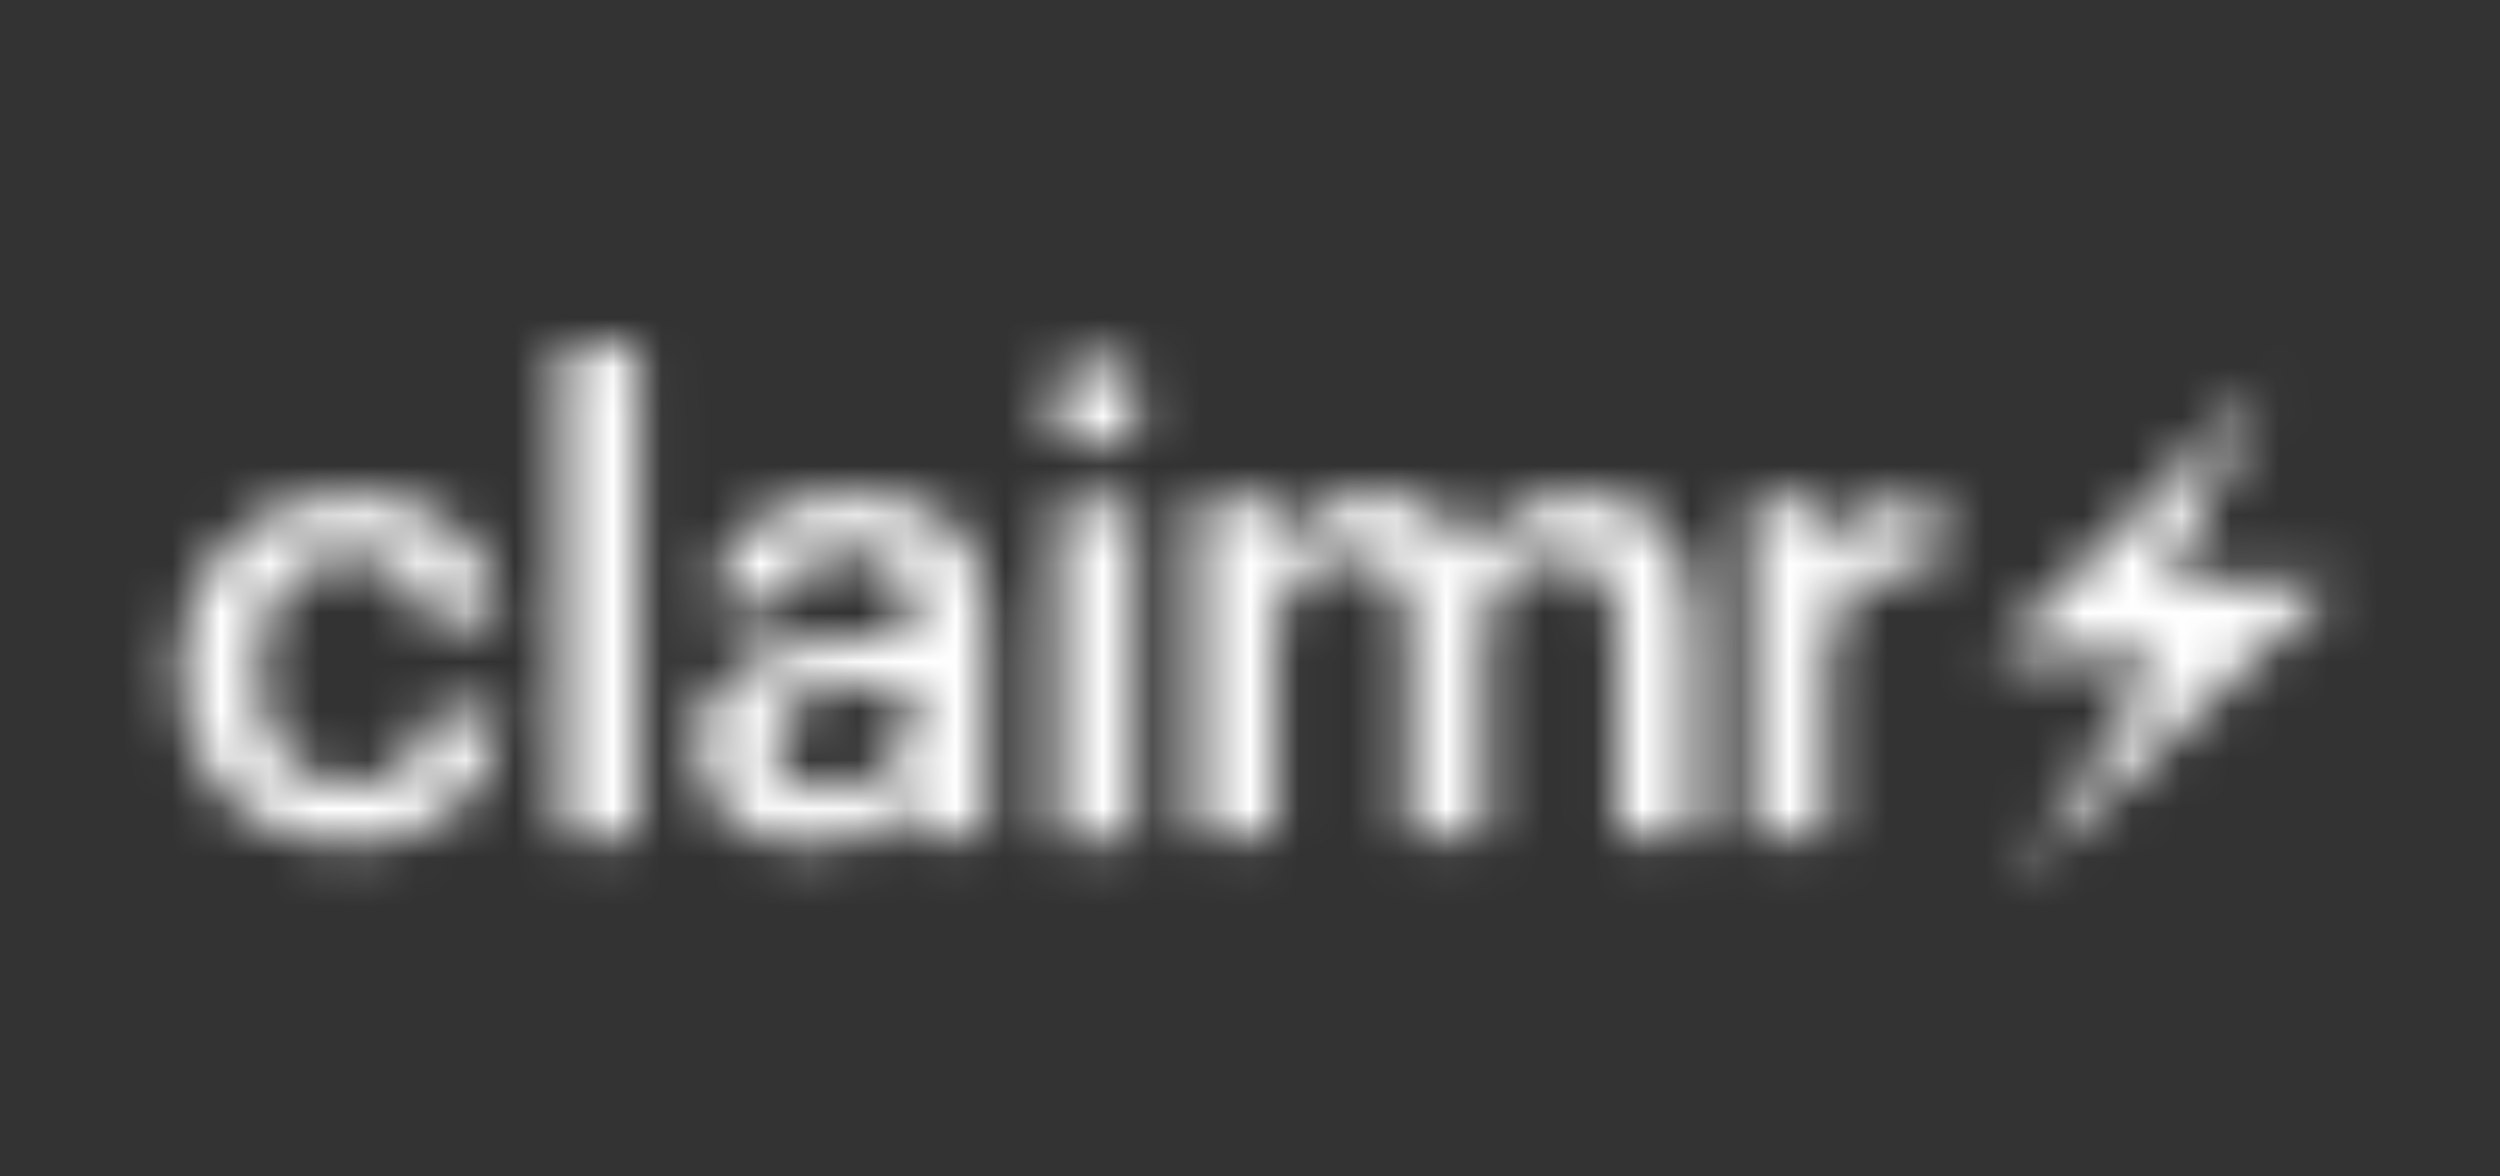
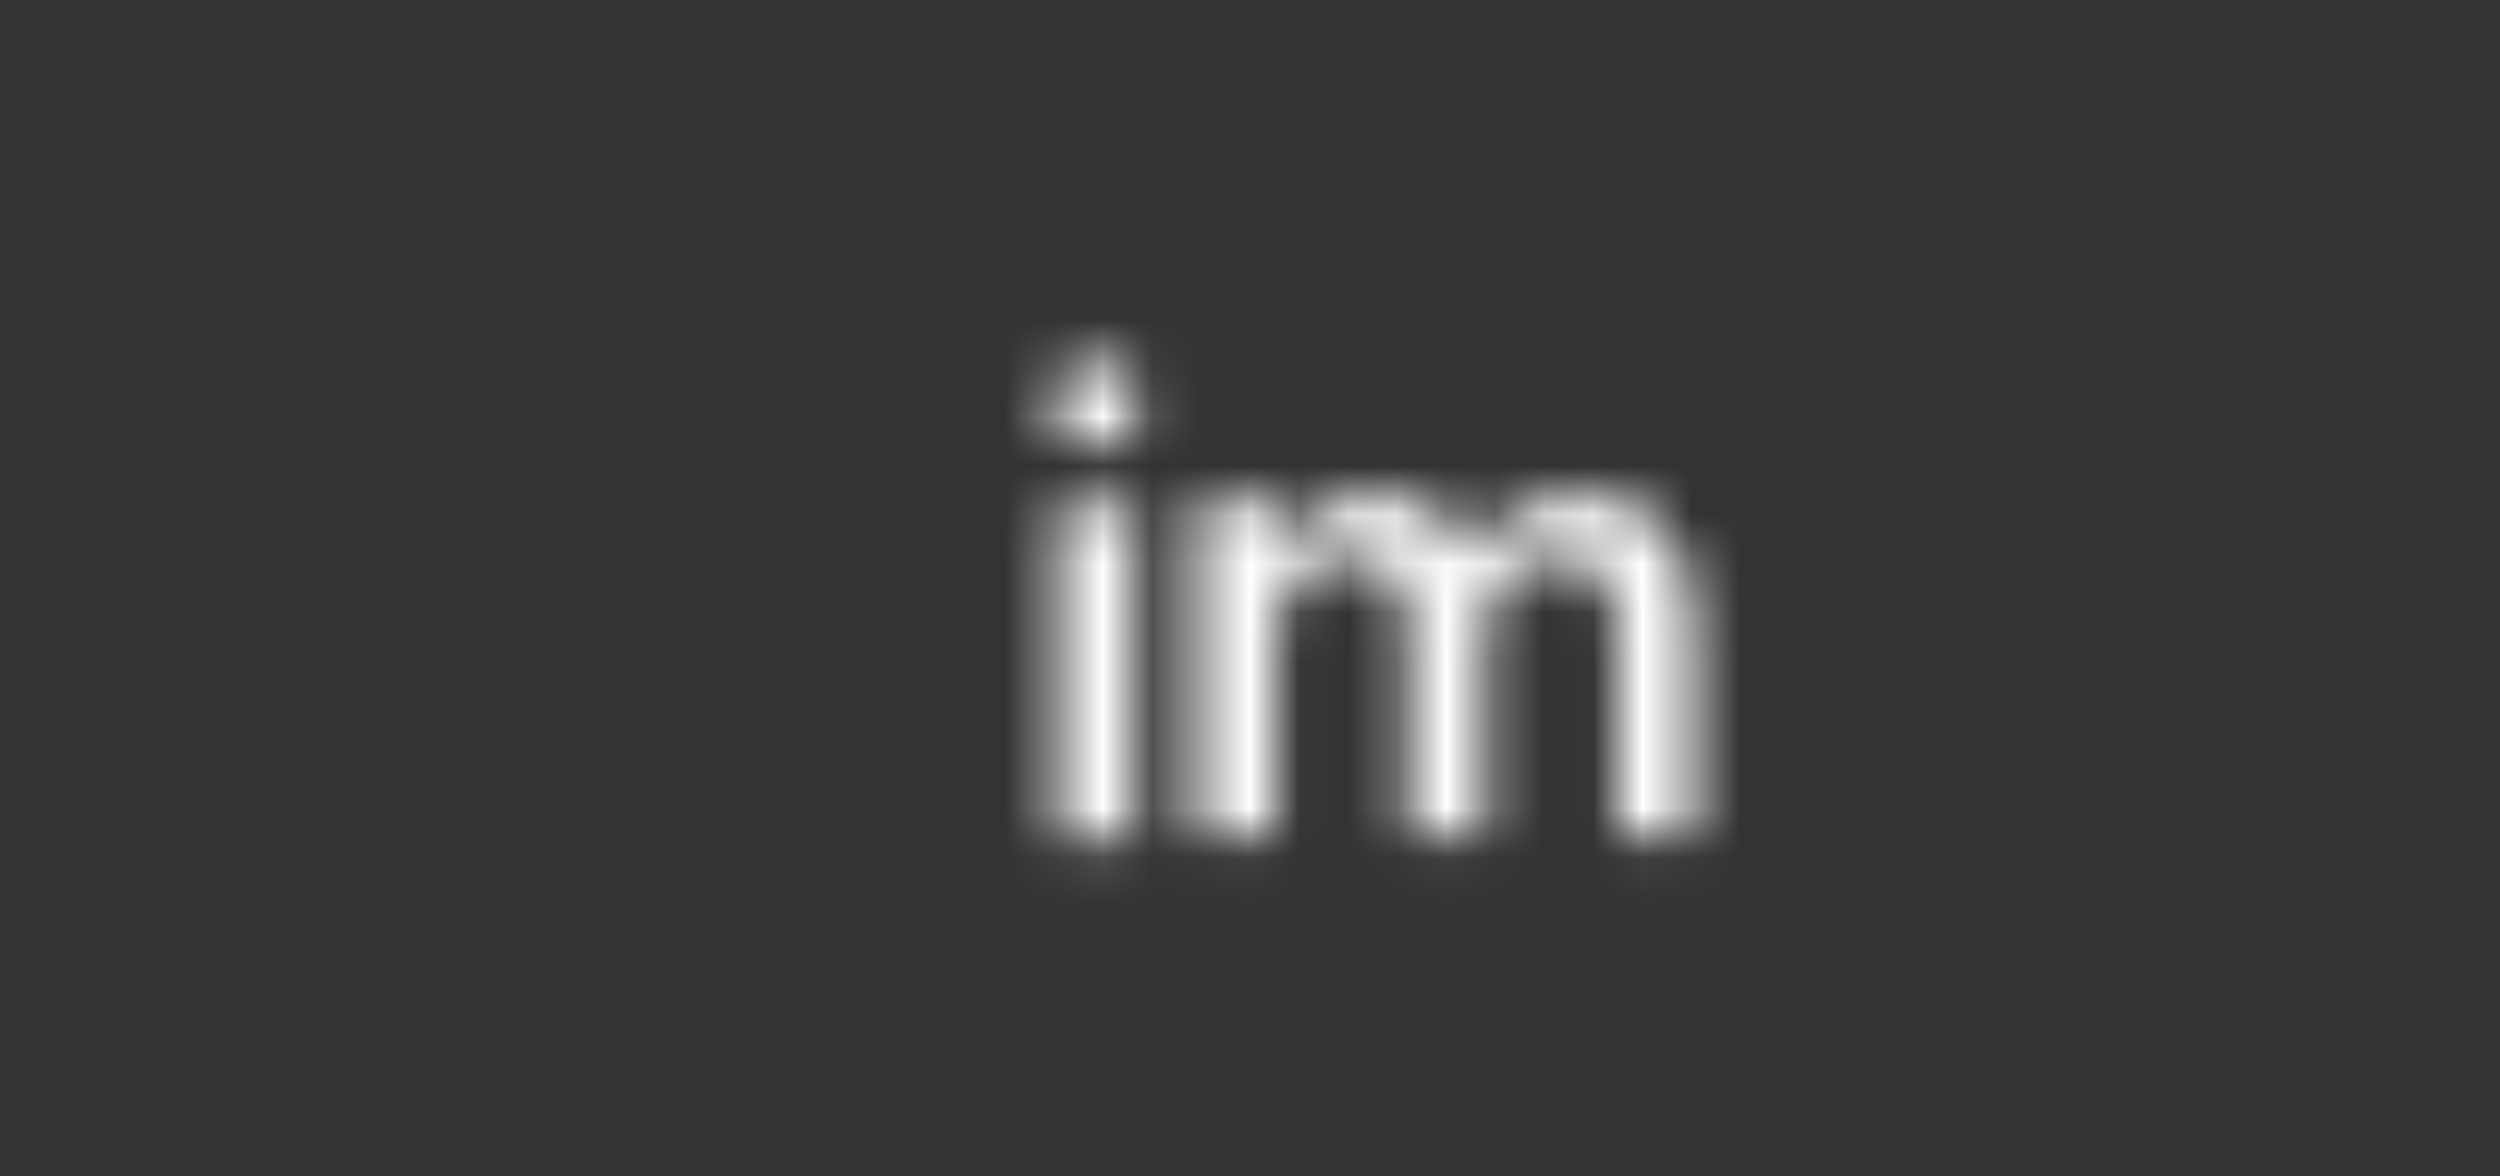
<svg xmlns="http://www.w3.org/2000/svg" width="51" height="24" viewBox="0 0 51 24" fill="none">
  <rect x="0" y="0" width="51" height="24" fill="#333333" stroke="none" />
  <mask id="mask0_5392_1005" style="mask-type:alpha" maskUnits="userSpaceOnUse" x="3" y="7" width="45" height="11">
-     <path d="M7.094 17.227C8.937 17.227 10.117 16.111 10.234 14.534H8.794C8.703 15.507 7.989 16.006 7.159 16.006C6.004 16.006 5.277 15.218 5.277 13.72V13.615C5.277 12.196 6.043 11.355 7.12 11.355C7.95 11.355 8.547 11.736 8.677 12.656H10.195C10.014 10.764 8.599 10.081 7.094 10.081C5.199 10.081 3.668 11.461 3.668 13.641V13.746C3.668 15.94 5.147 17.227 7.094 17.227Z" fill="white" />
-     <path d="M11.461 17.096H13.031V7.047H11.461V17.096Z" fill="white" />
-     <path d="M16.509 17.227C17.548 17.227 18.145 16.846 18.586 16.255V17.096H20.13V12.59C20.13 10.712 18.936 10.081 17.418 10.081C15.9 10.081 14.641 10.751 14.511 12.354H16.029C16.107 11.671 16.509 11.277 17.327 11.277C18.248 11.277 18.56 11.736 18.56 12.656V13.011H17.716C15.77 13.011 14.239 13.589 14.239 15.191C14.239 16.623 15.264 17.227 16.509 17.227ZM16.886 16.084C16.107 16.084 15.796 15.704 15.796 15.126C15.796 14.285 16.561 14.009 17.755 14.009H18.56V14.692C18.56 15.572 17.846 16.084 16.886 16.084Z" fill="white" />
    <path d="M24.451 17.096H26.022V12.984C26.022 11.934 26.735 11.408 27.514 11.408C28.28 11.408 28.721 11.842 28.721 12.853V17.096H30.291V12.984C30.291 11.934 31.005 11.408 31.783 11.408C32.562 11.408 32.99 11.842 32.99 12.853V17.096H34.56V12.748C34.56 10.856 33.548 10.081 32.302 10.081C31.459 10.081 30.525 10.462 30.006 11.316C29.668 10.462 28.967 10.081 28.085 10.081C27.086 10.081 26.346 10.633 26.022 11.277V10.226H24.451V17.096Z" fill="white" />
-     <path d="M35.705 17.096H37.275V13.523C37.275 12.065 38.106 11.618 39.481 11.605V10.121C38.339 10.134 37.703 10.646 37.275 11.513V10.226H35.705V17.096Z" fill="white" />
-     <path d="M46.186 7.836L40.673 13.366H44.087L41.156 17.952L47.668 11.882H44.17L46.186 7.836Z" fill="white" />
    <path d="M21.579 17.149H23.149V10.278H21.579V17.149ZM22.344 9.149C22.863 9.149 23.279 8.755 23.279 8.242C23.279 7.717 22.863 7.323 22.344 7.323C21.825 7.323 21.41 7.717 21.41 8.242C21.41 8.755 21.825 9.149 22.344 9.149Z" fill="white" />
  </mask>
  <g mask="url(#mask0_5392_1005)">
    <rect x="0.168" y="-63" width="50" height="150" fill="white" />
  </g>
</svg>